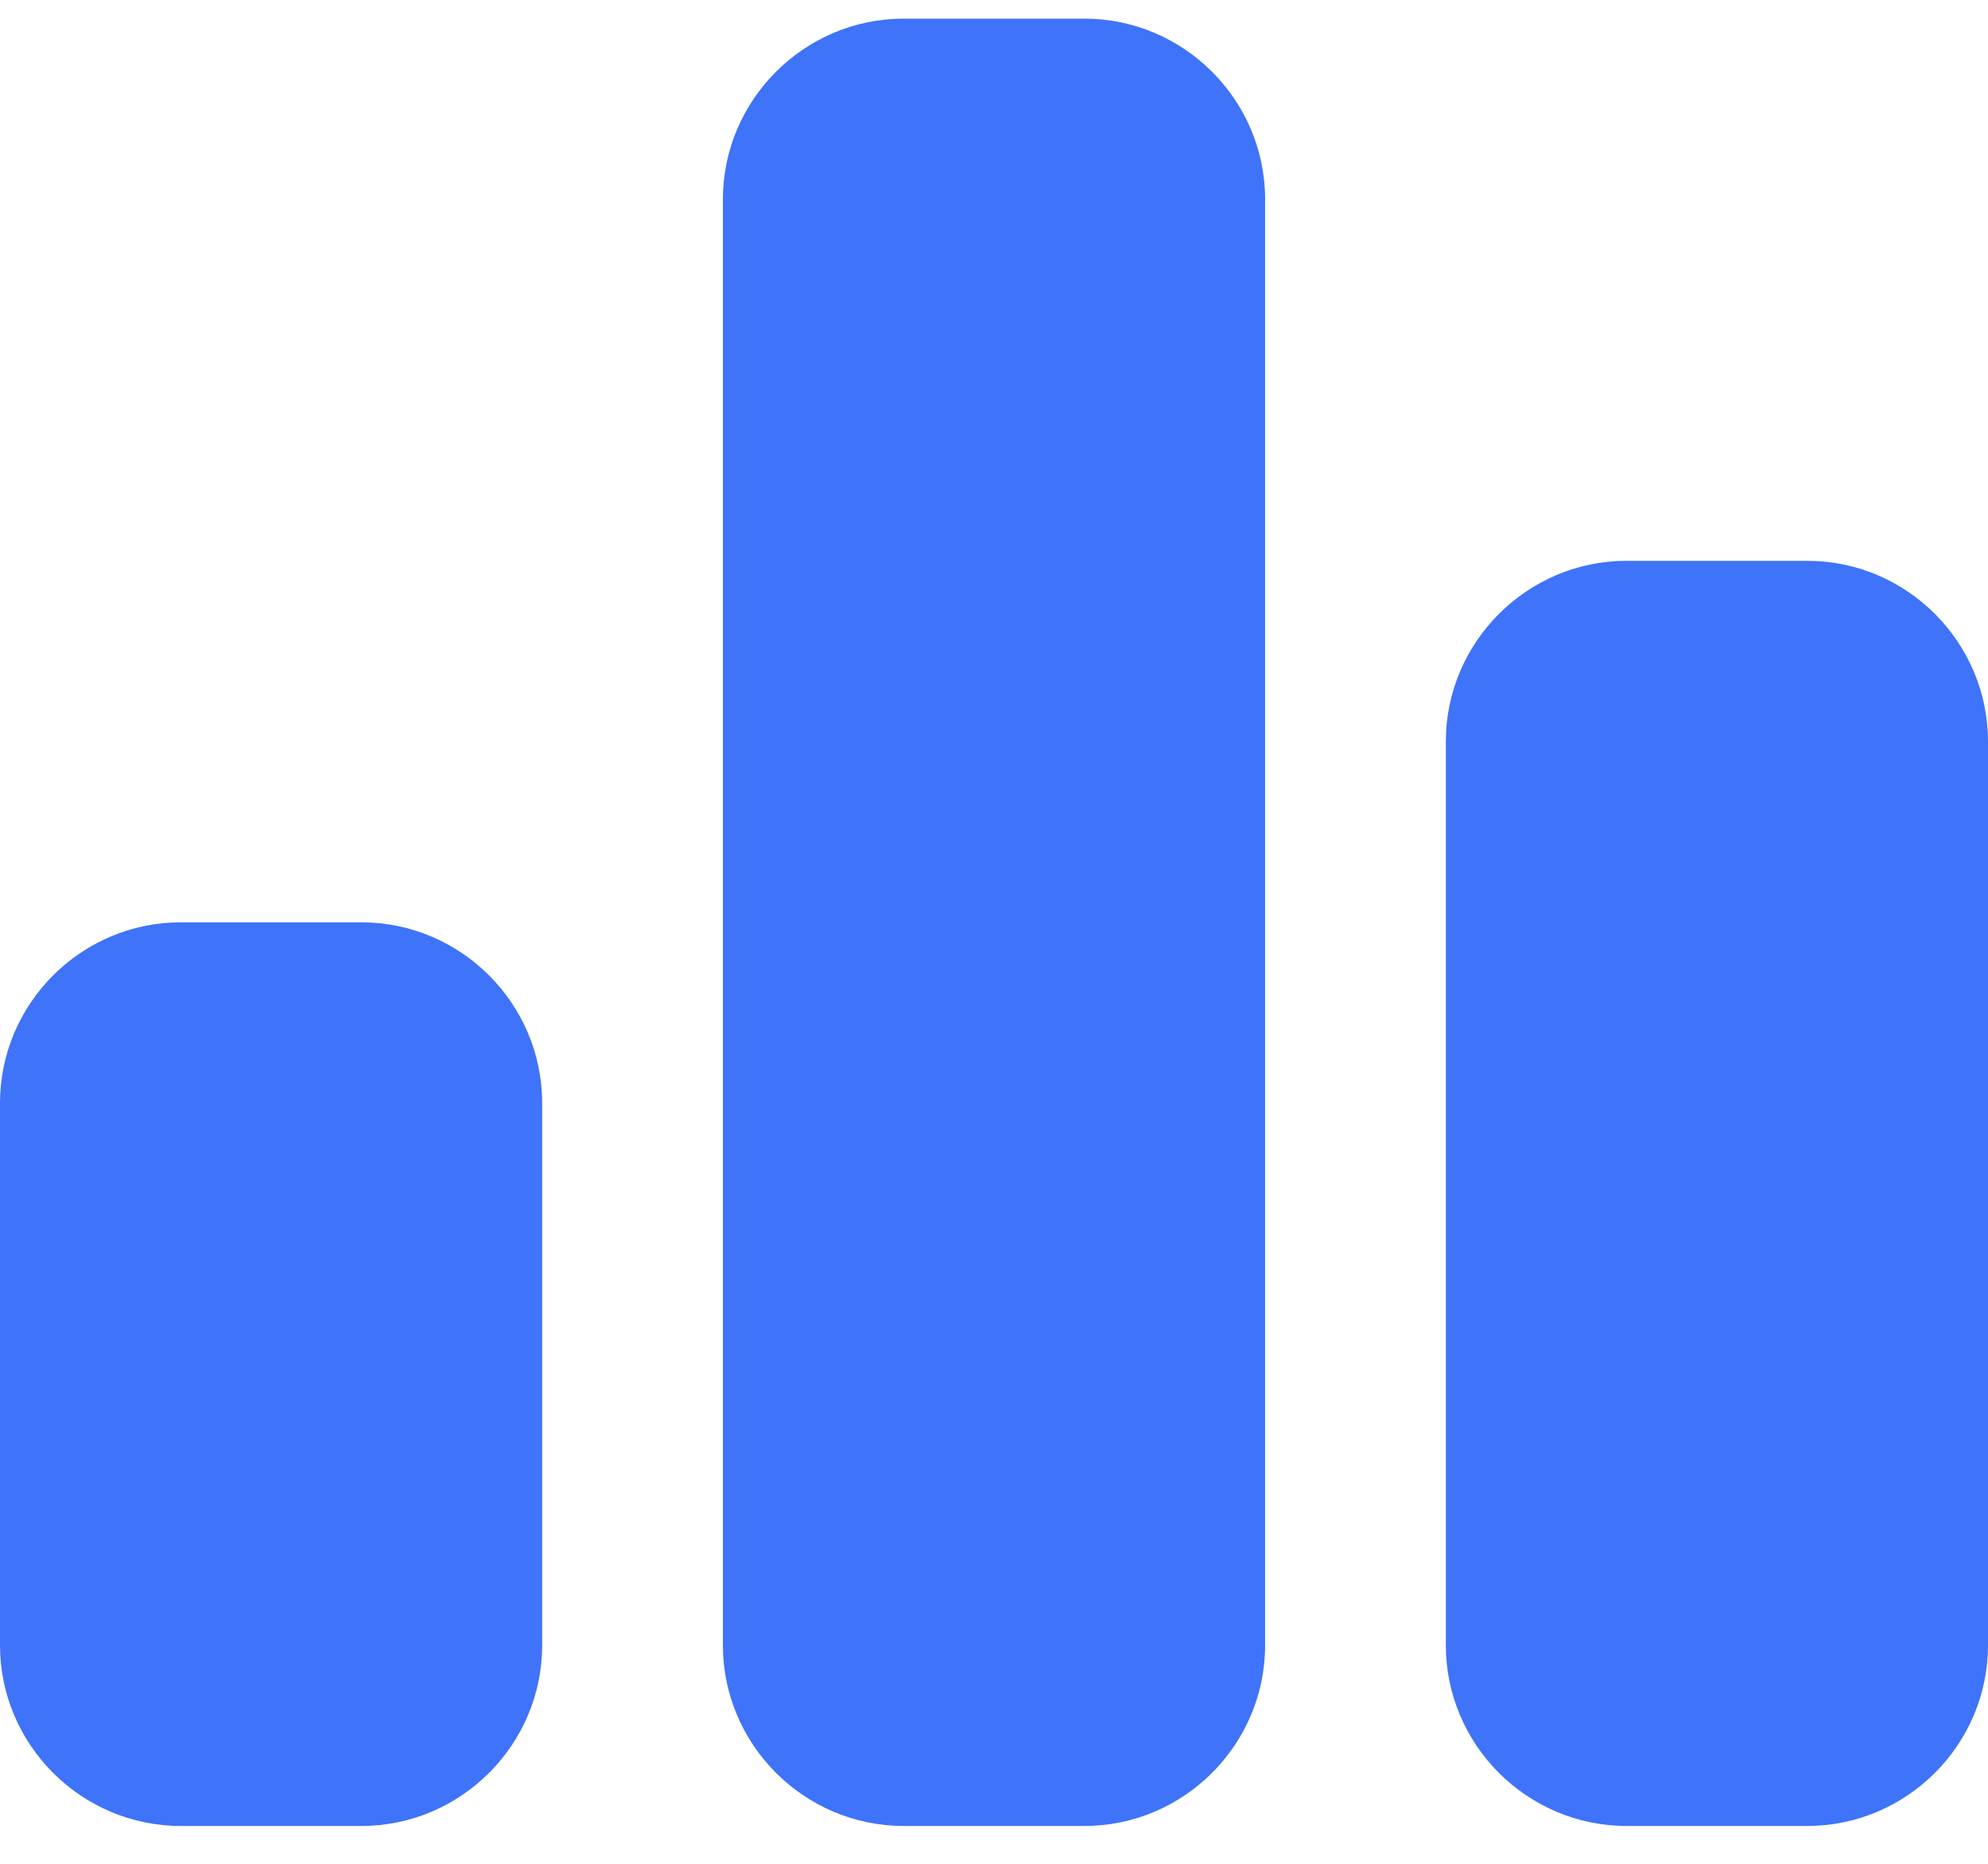
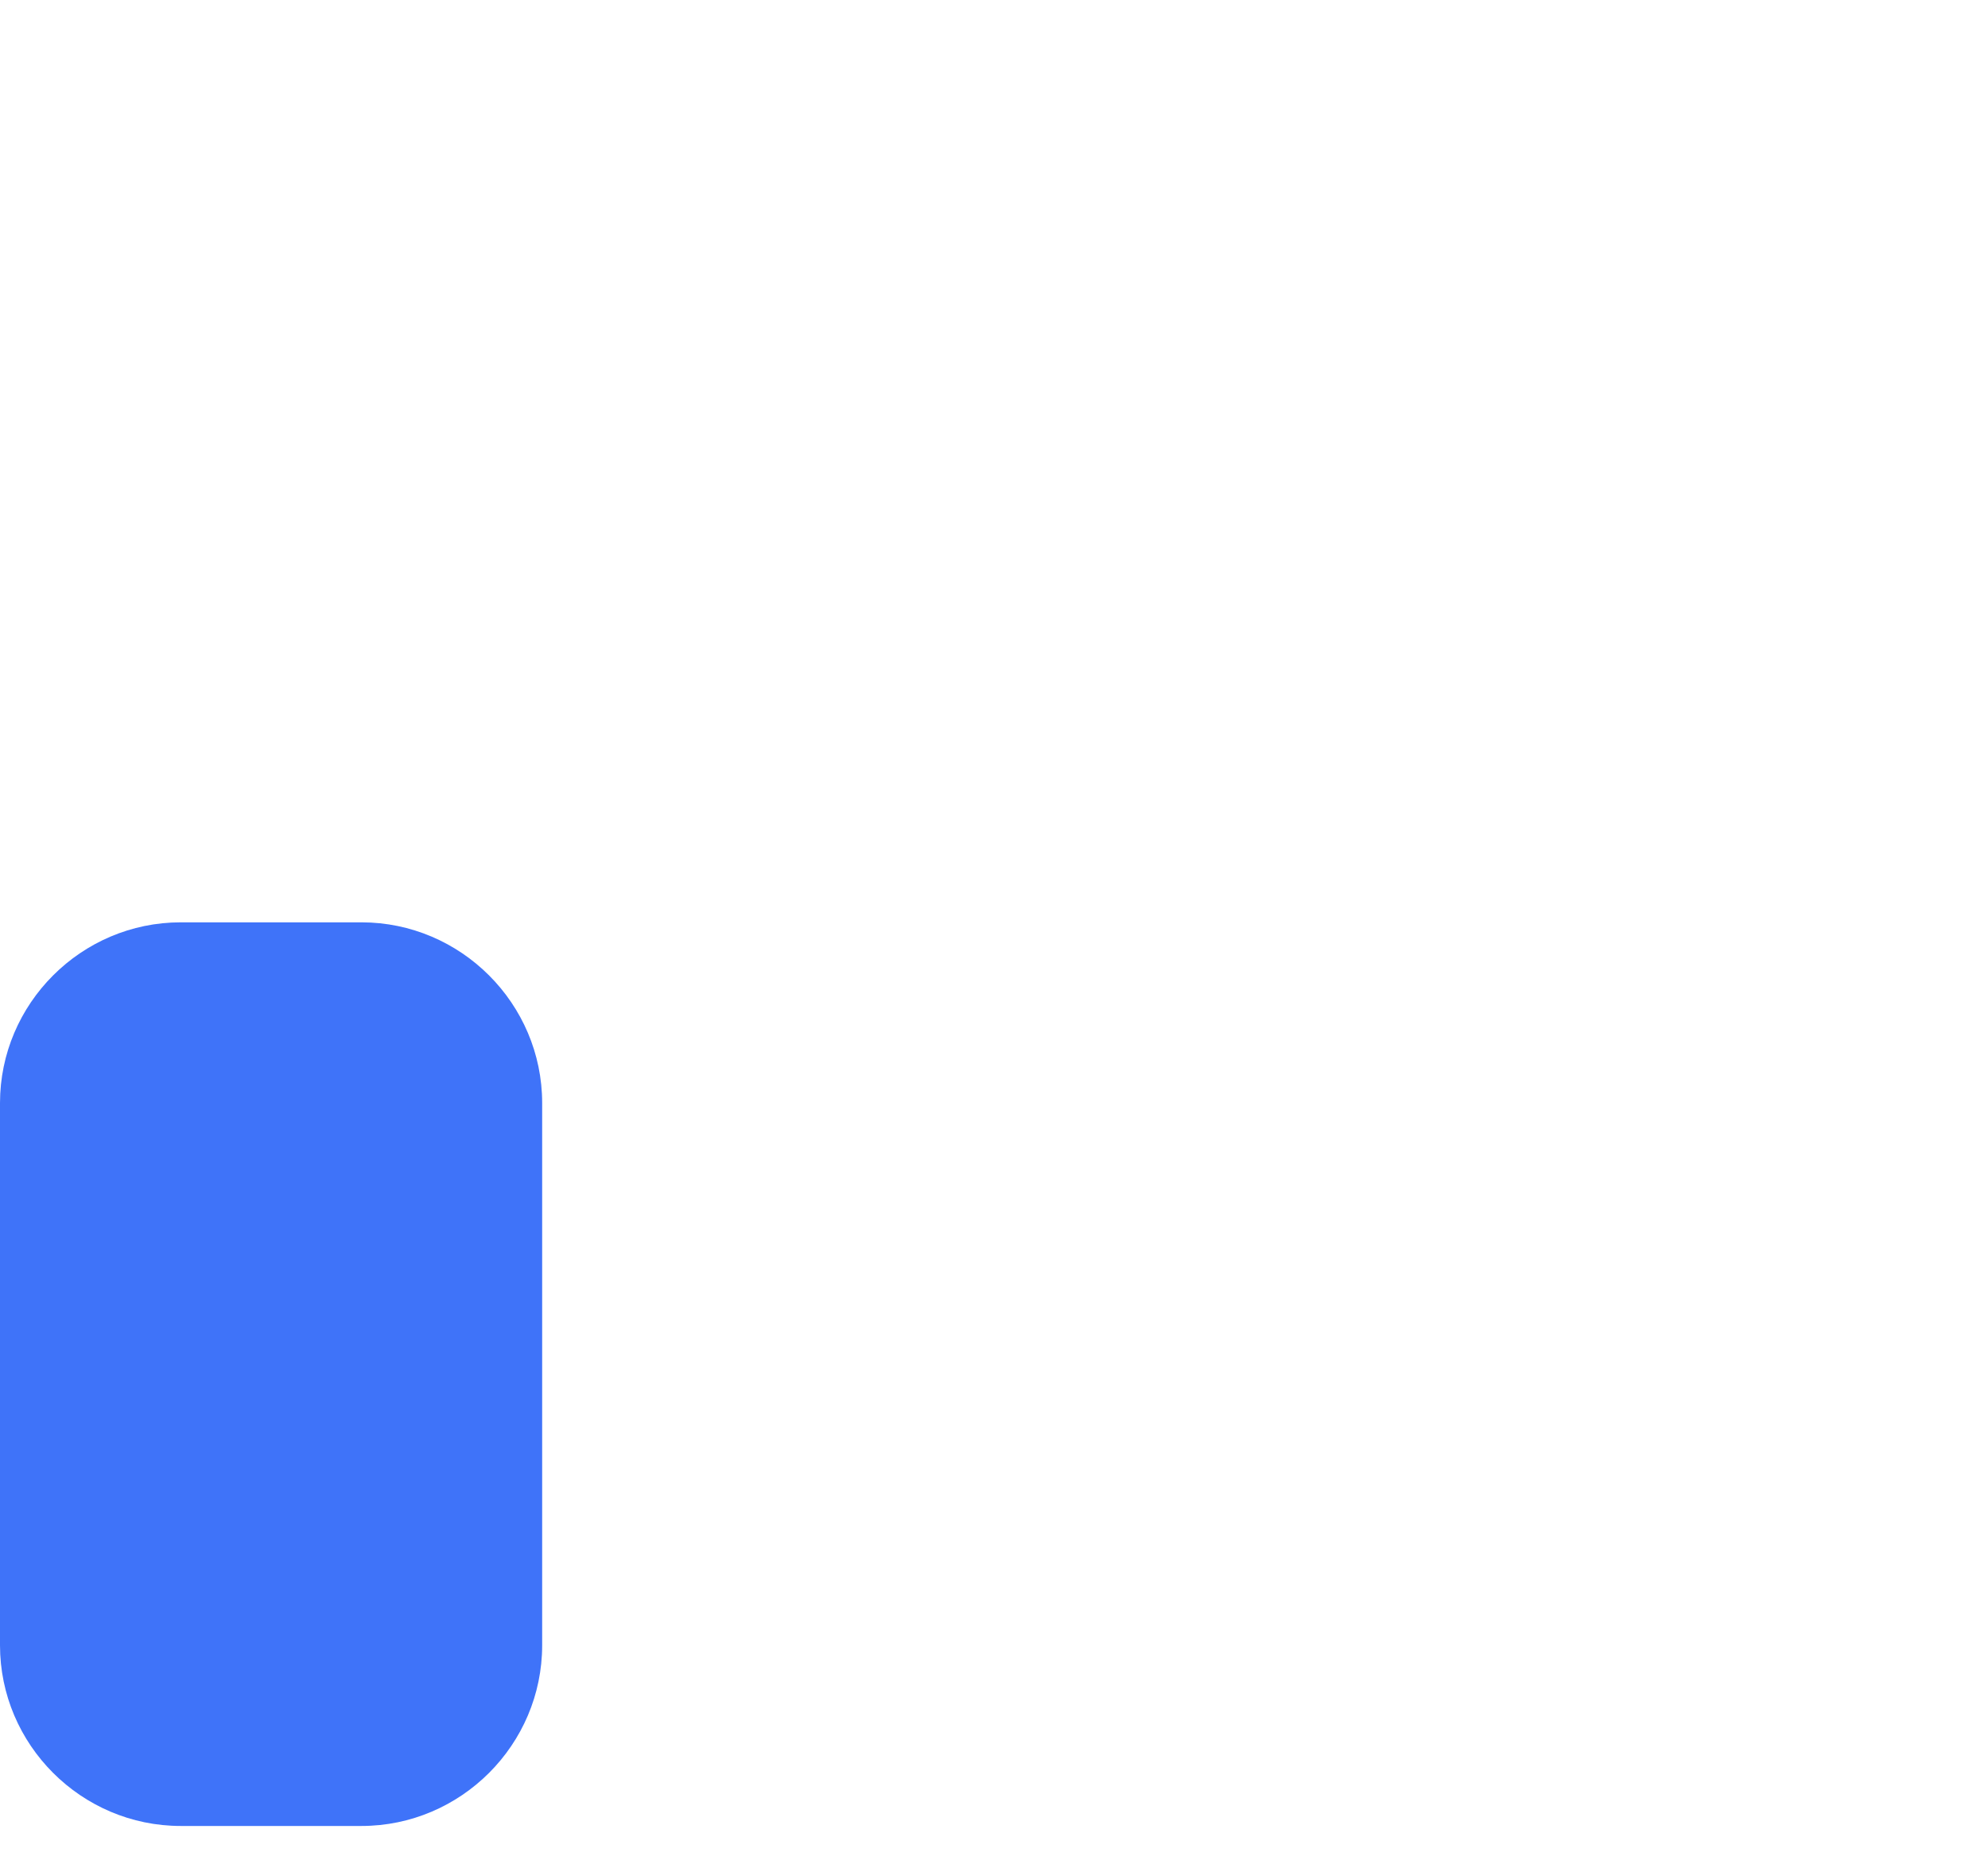
<svg xmlns="http://www.w3.org/2000/svg" width="32" height="30" viewBox="0 0 32 30" fill="none">
-   <path d="M5.818 14.846H2.909C1.309 14.846 0 16.155 0 17.755V26.482C0 28.082 1.309 29.391 2.909 29.391H5.818C7.418 29.391 8.727 28.082 8.727 26.482V17.755C8.727 16.155 7.418 14.846 5.818 14.846Z" fill="#3F73F9" />
-   <path d="M17.455 0.3H14.546C12.946 0.3 11.636 1.609 11.636 3.209V26.482C11.636 28.082 12.946 29.391 14.546 29.391H17.455C19.055 29.391 20.364 28.082 20.364 26.482V3.209C20.364 1.609 19.055 0.3 17.455 0.3Z" fill="#3F73F9" />
-   <path d="M29.091 9.027H26.182C24.582 9.027 23.273 10.336 23.273 11.936V26.482C23.273 28.082 24.582 29.391 26.182 29.391H29.091C30.691 29.391 32 28.082 32 26.482V11.936C32 10.336 30.691 9.027 29.091 9.027Z" fill="#3F73F9" />
+   <path d="M5.818 14.846H2.909C1.309 14.846 0 16.155 0 17.755V26.482C0 28.082 1.309 29.391 2.909 29.391H5.818C7.418 29.391 8.727 28.082 8.727 26.482V17.755C8.727 16.155 7.418 14.846 5.818 14.846" fill="#3F73F9" />
</svg>